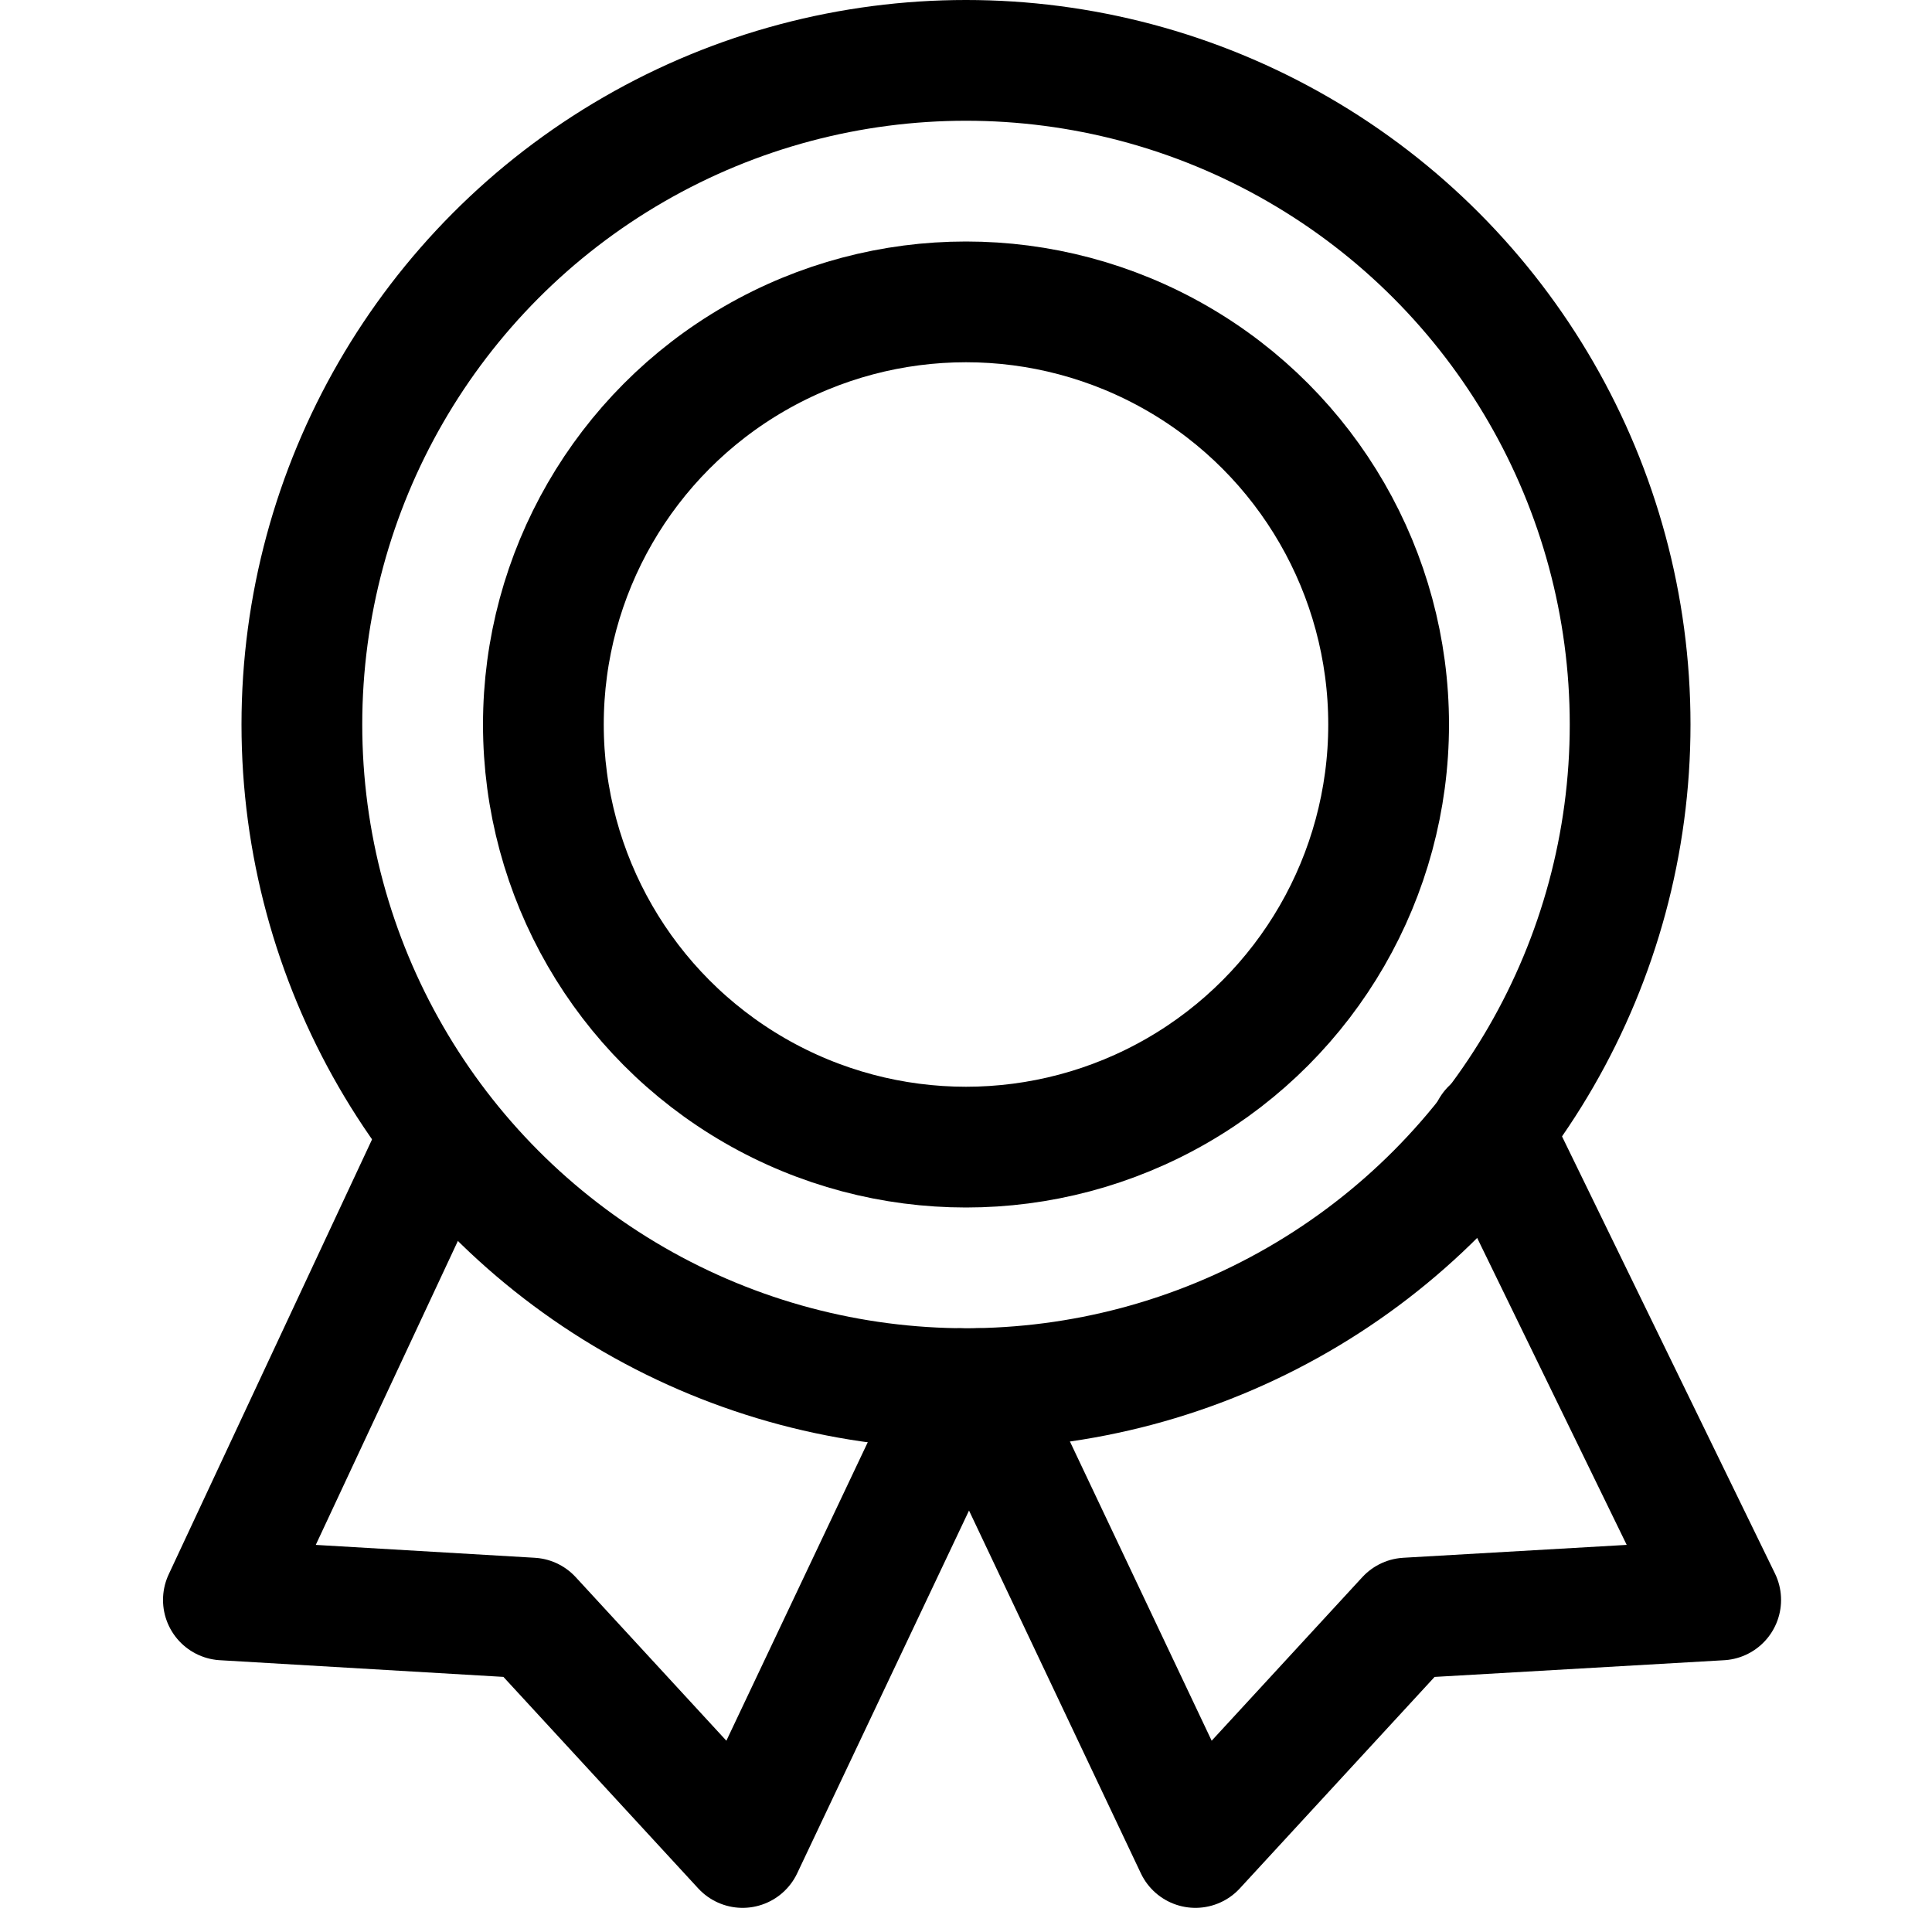
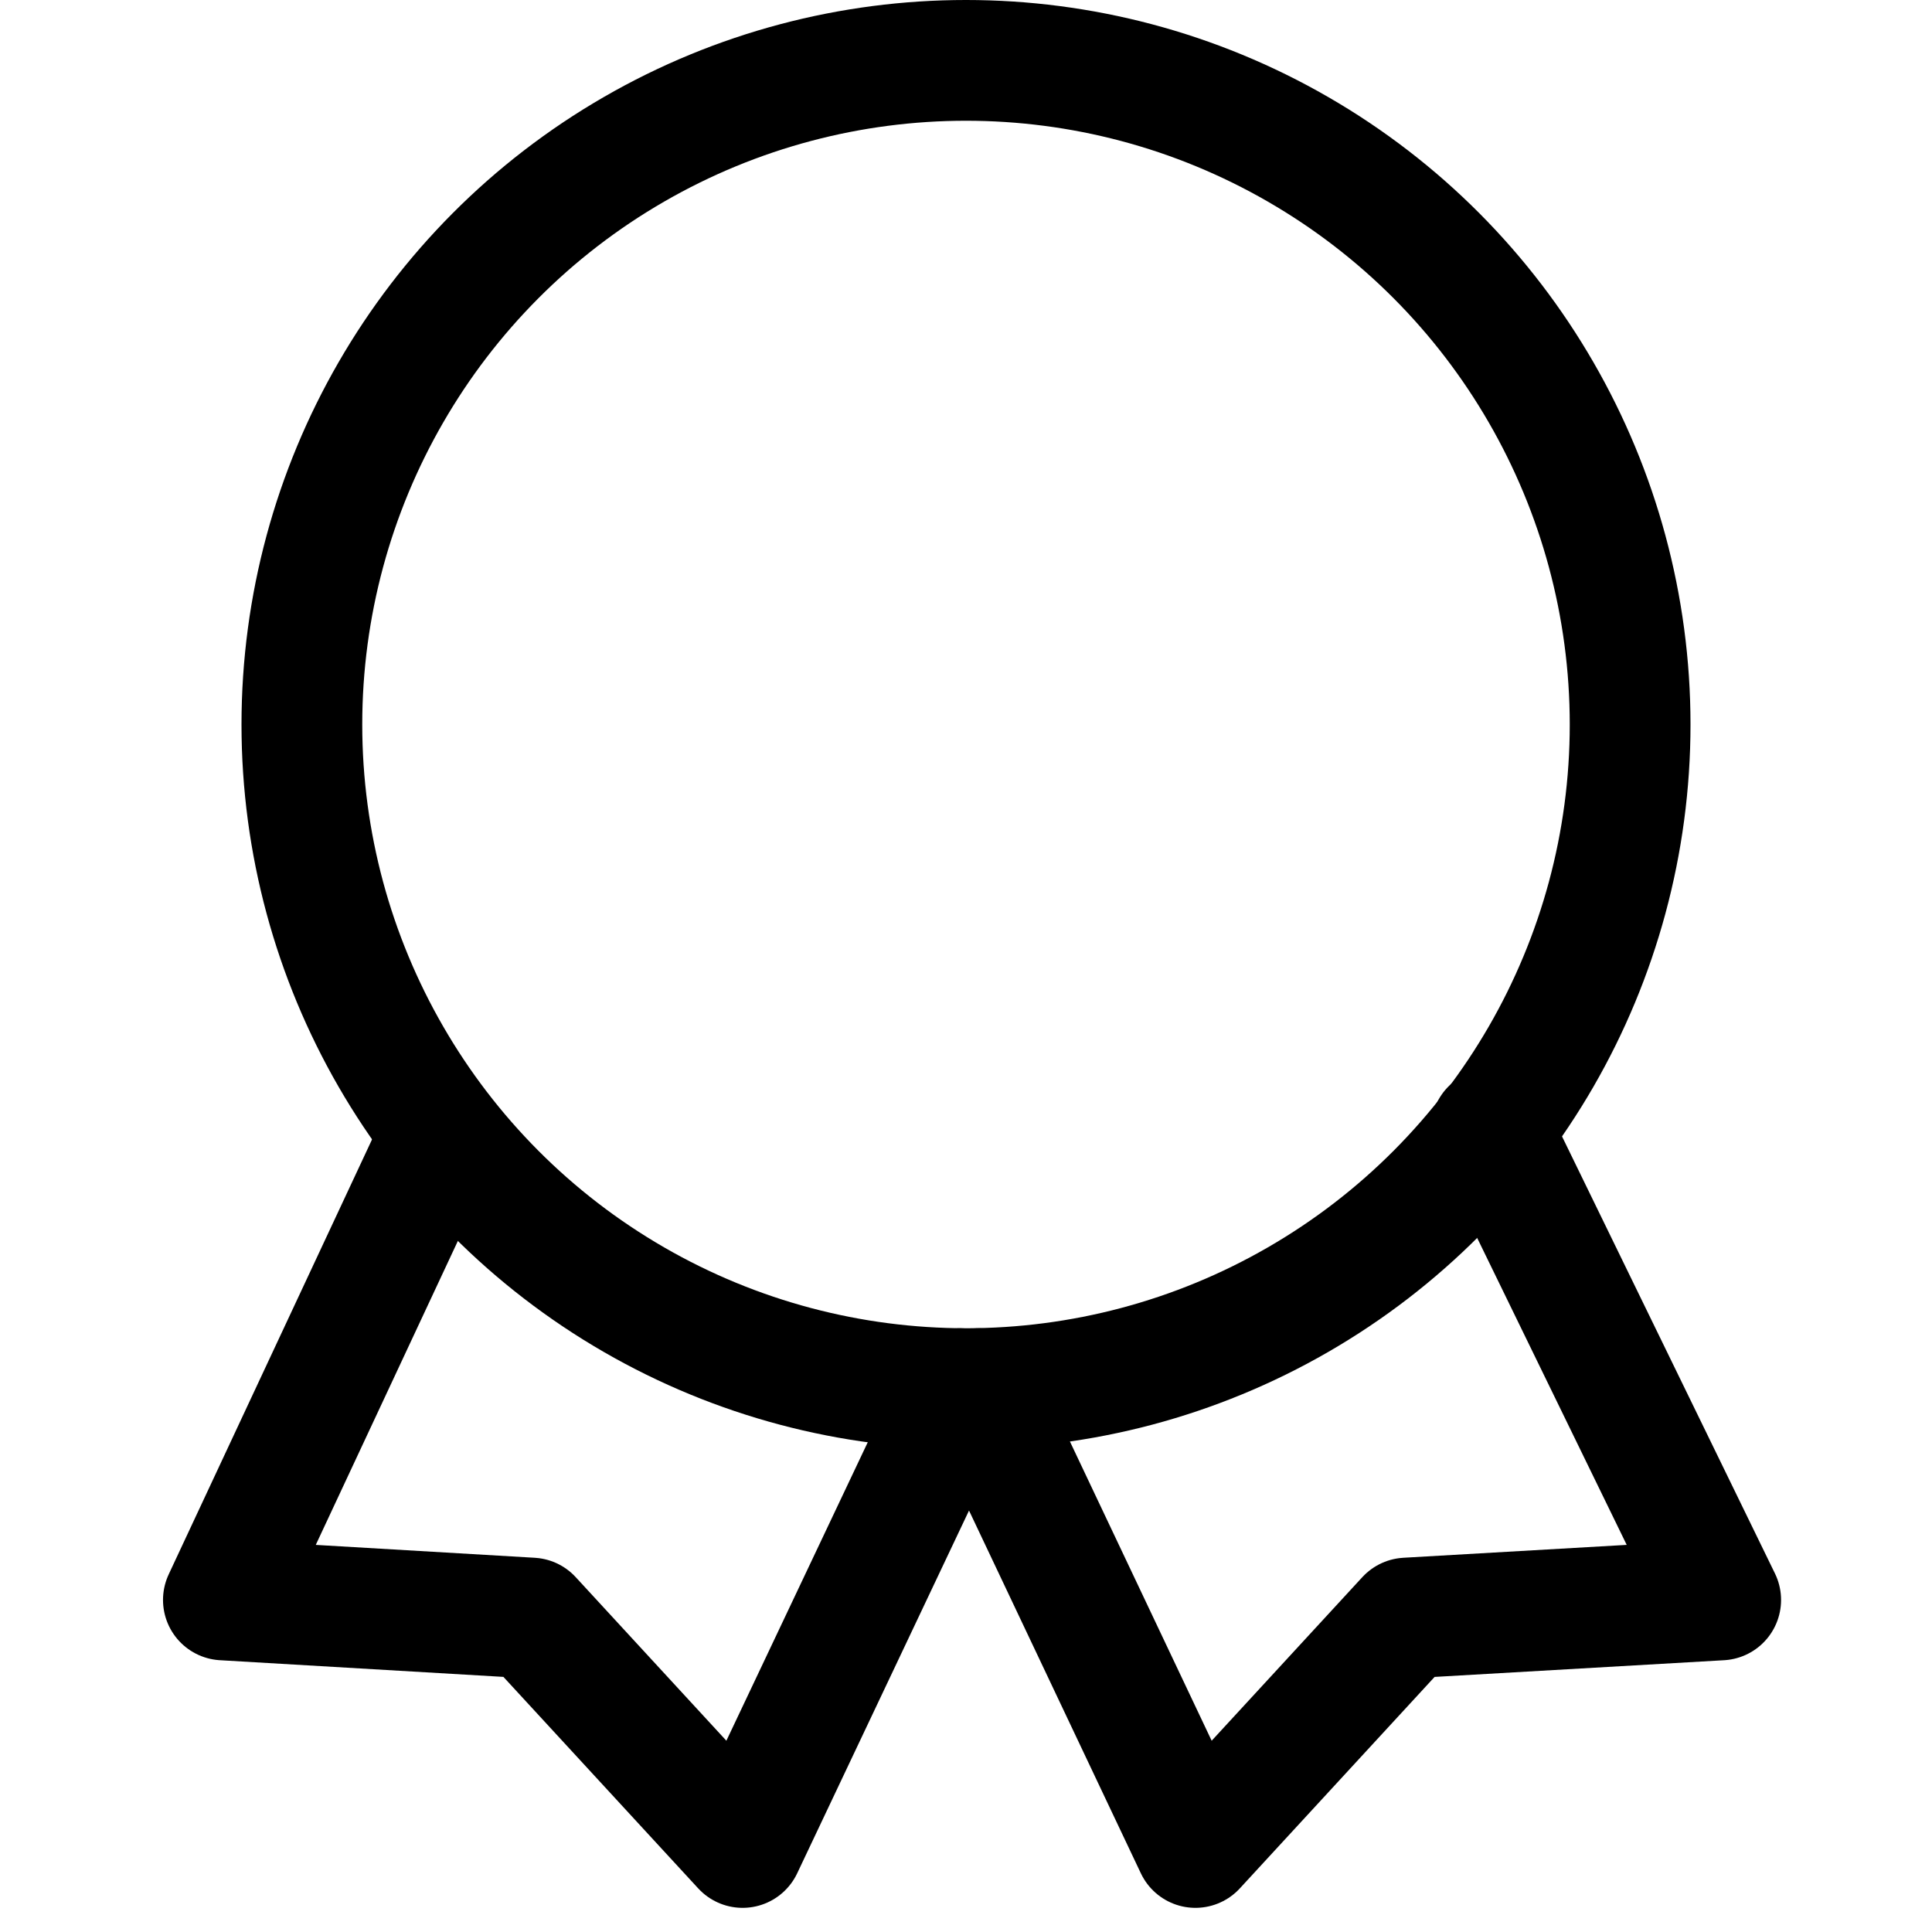
<svg xmlns="http://www.w3.org/2000/svg" version="1.1" id="Icons" viewBox="0 0 32 32" xml:space="preserve">
  <style type="text/css">
	.st0{fill:none;stroke:#000000;stroke-width:2;stroke-linecap:round;stroke-linejoin:round;stroke-miterlimit:10;}
</style>
  <circle class="st0" cx="16" cy="12" r="11" />
-   <circle class="st0" cx="16" cy="12" r="7" />
  <polyline class="st0" points="16.2,23 19.8,30.6 23.3,26.8 28.5,26.5 24.7,18.7 " />
  <polyline class="st0" points="7.3,18.8 3.7,26.5 8.8,26.8 12.3,30.6 15.9,23 " />
</svg>